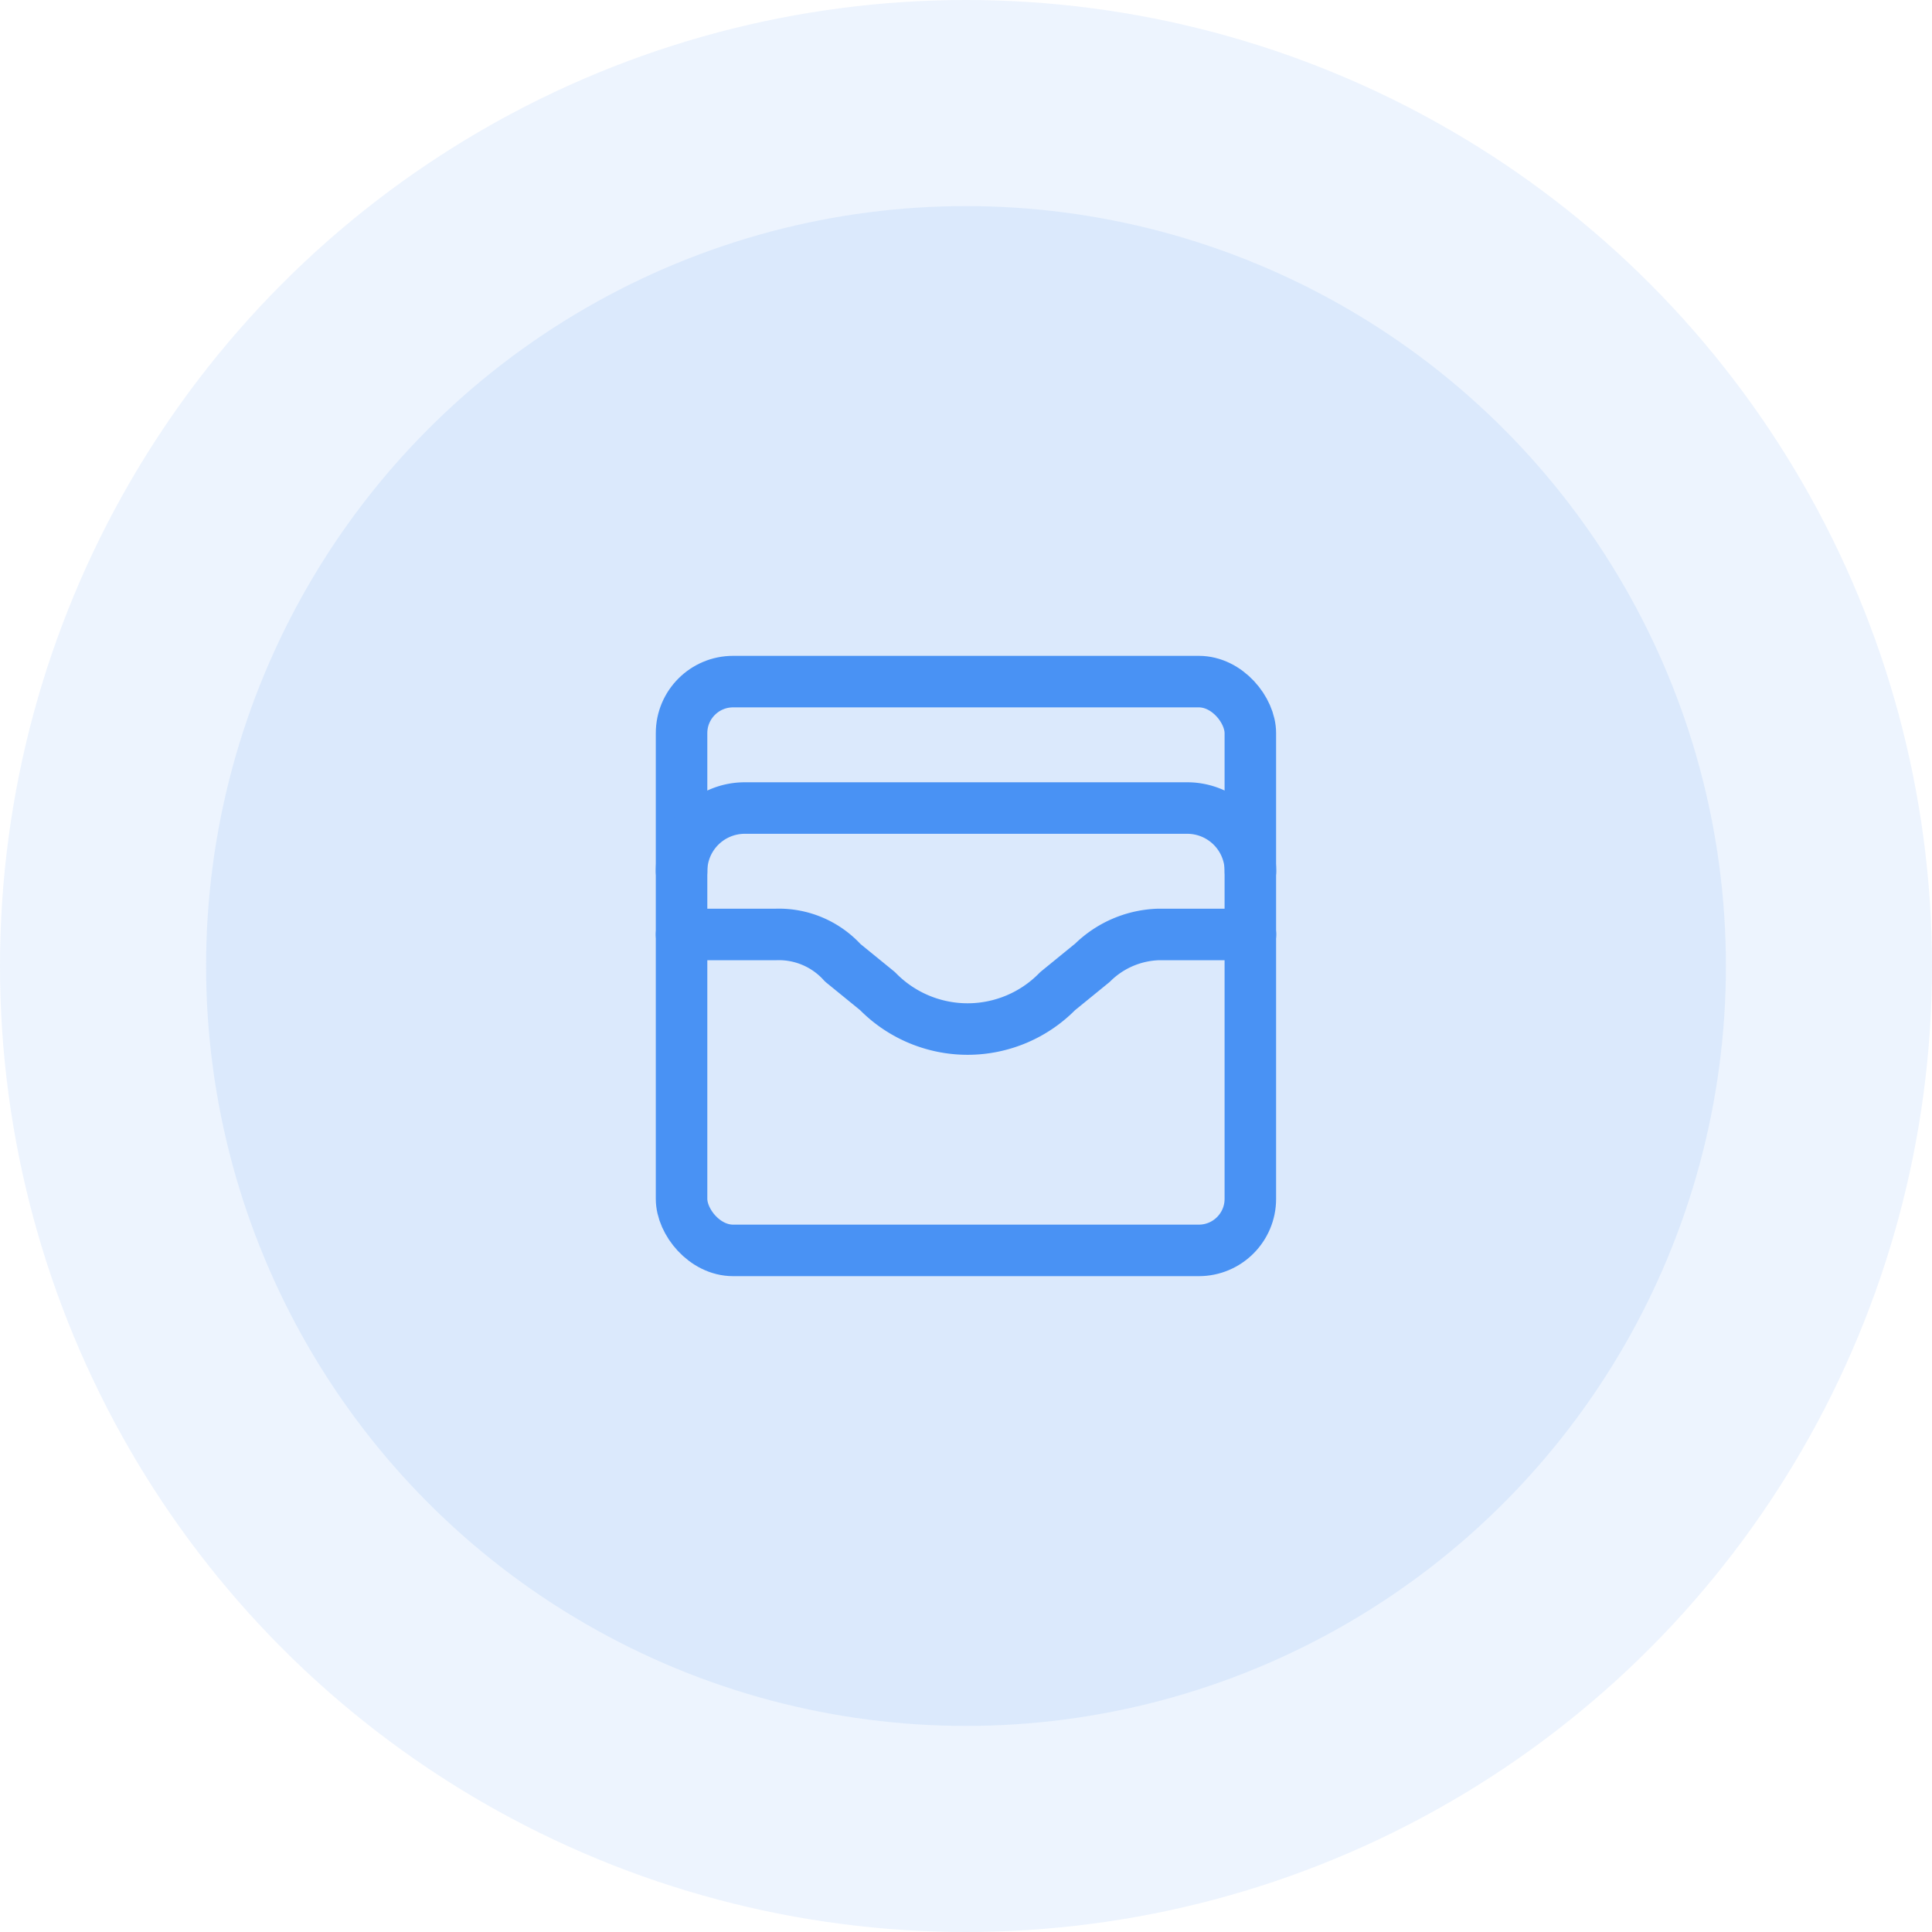
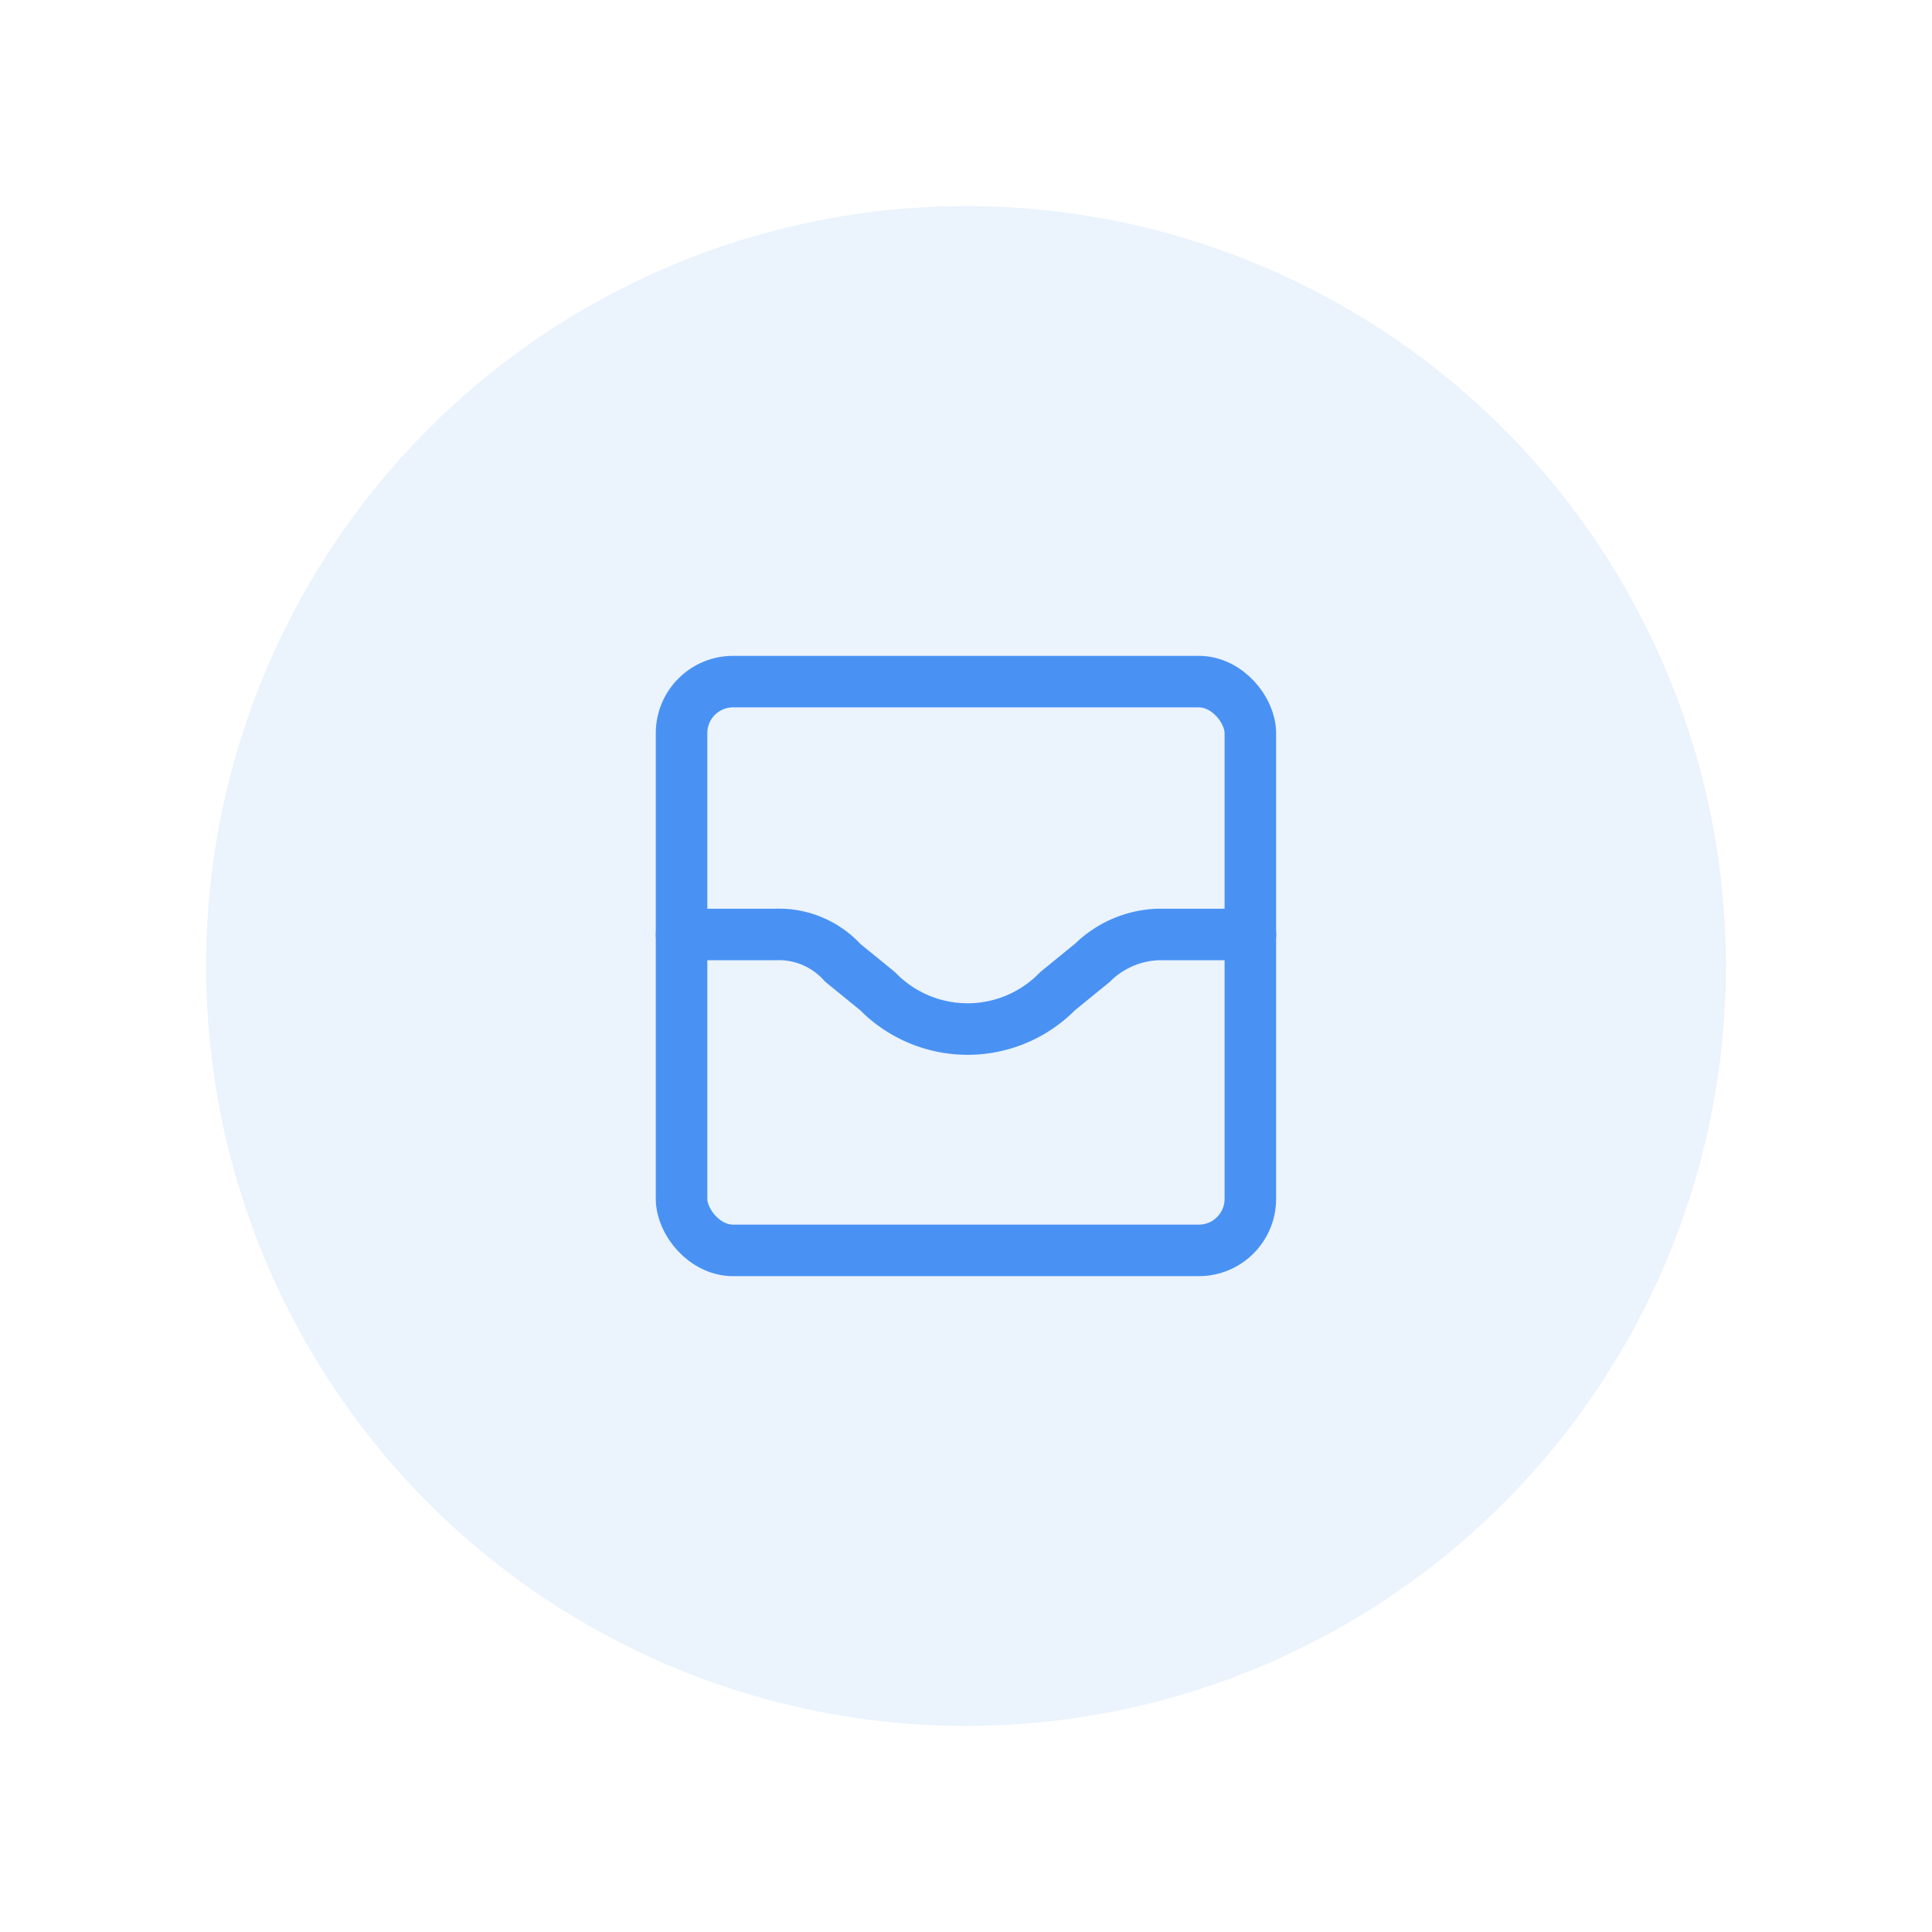
<svg xmlns="http://www.w3.org/2000/svg" width="75" height="75" viewBox="0 0 75 75">
  <g id="Group_270" data-name="Group 270" transform="translate(-841 -1008)">
    <g id="Group_225" data-name="Group 225" transform="translate(11 3)">
      <g id="Group_18" data-name="Group 18" transform="translate(-5)">
-         <circle id="Ellipse_35" data-name="Ellipse 35" cx="37.5" cy="37.5" r="37.5" transform="translate(835 1005)" fill="#4992f4" opacity="0.1" />
        <circle id="Ellipse_36" data-name="Ellipse 36" cx="29.5" cy="29.5" r="29.5" transform="translate(843 1013)" fill="#4992f4" opacity="0.11" />
      </g>
    </g>
    <g id="Group_269" data-name="Group 269" transform="translate(864.458 1031.46)">
      <rect id="Rectangle_46" data-name="Rectangle 46" width="22.08" height="22.08" rx="2" transform="translate(3 3)" fill="none" stroke="#4992f4" stroke-linecap="round" stroke-linejoin="round" stroke-width="2" />
-       <path id="Path_343" data-name="Path 343" d="M3,9.454A2.454,2.454,0,0,1,5.454,7H22.63a2.454,2.454,0,0,1,2.454,2.454" transform="translate(0 0.908)" fill="none" stroke="#4992f4" stroke-linecap="round" stroke-linejoin="round" stroke-width="2" />
      <path id="Path_344" data-name="Path 344" d="M3,11H6.681a3.341,3.341,0,0,1,2.576,1.1l1.35,1.1a4.888,4.888,0,0,0,6.993,0l1.35-1.1A3.826,3.826,0,0,1,21.526,11h3.558" transform="translate(0 1.815)" fill="none" stroke="#4992f4" stroke-linecap="round" stroke-linejoin="round" stroke-width="2" />
    </g>
  </g>
</svg>